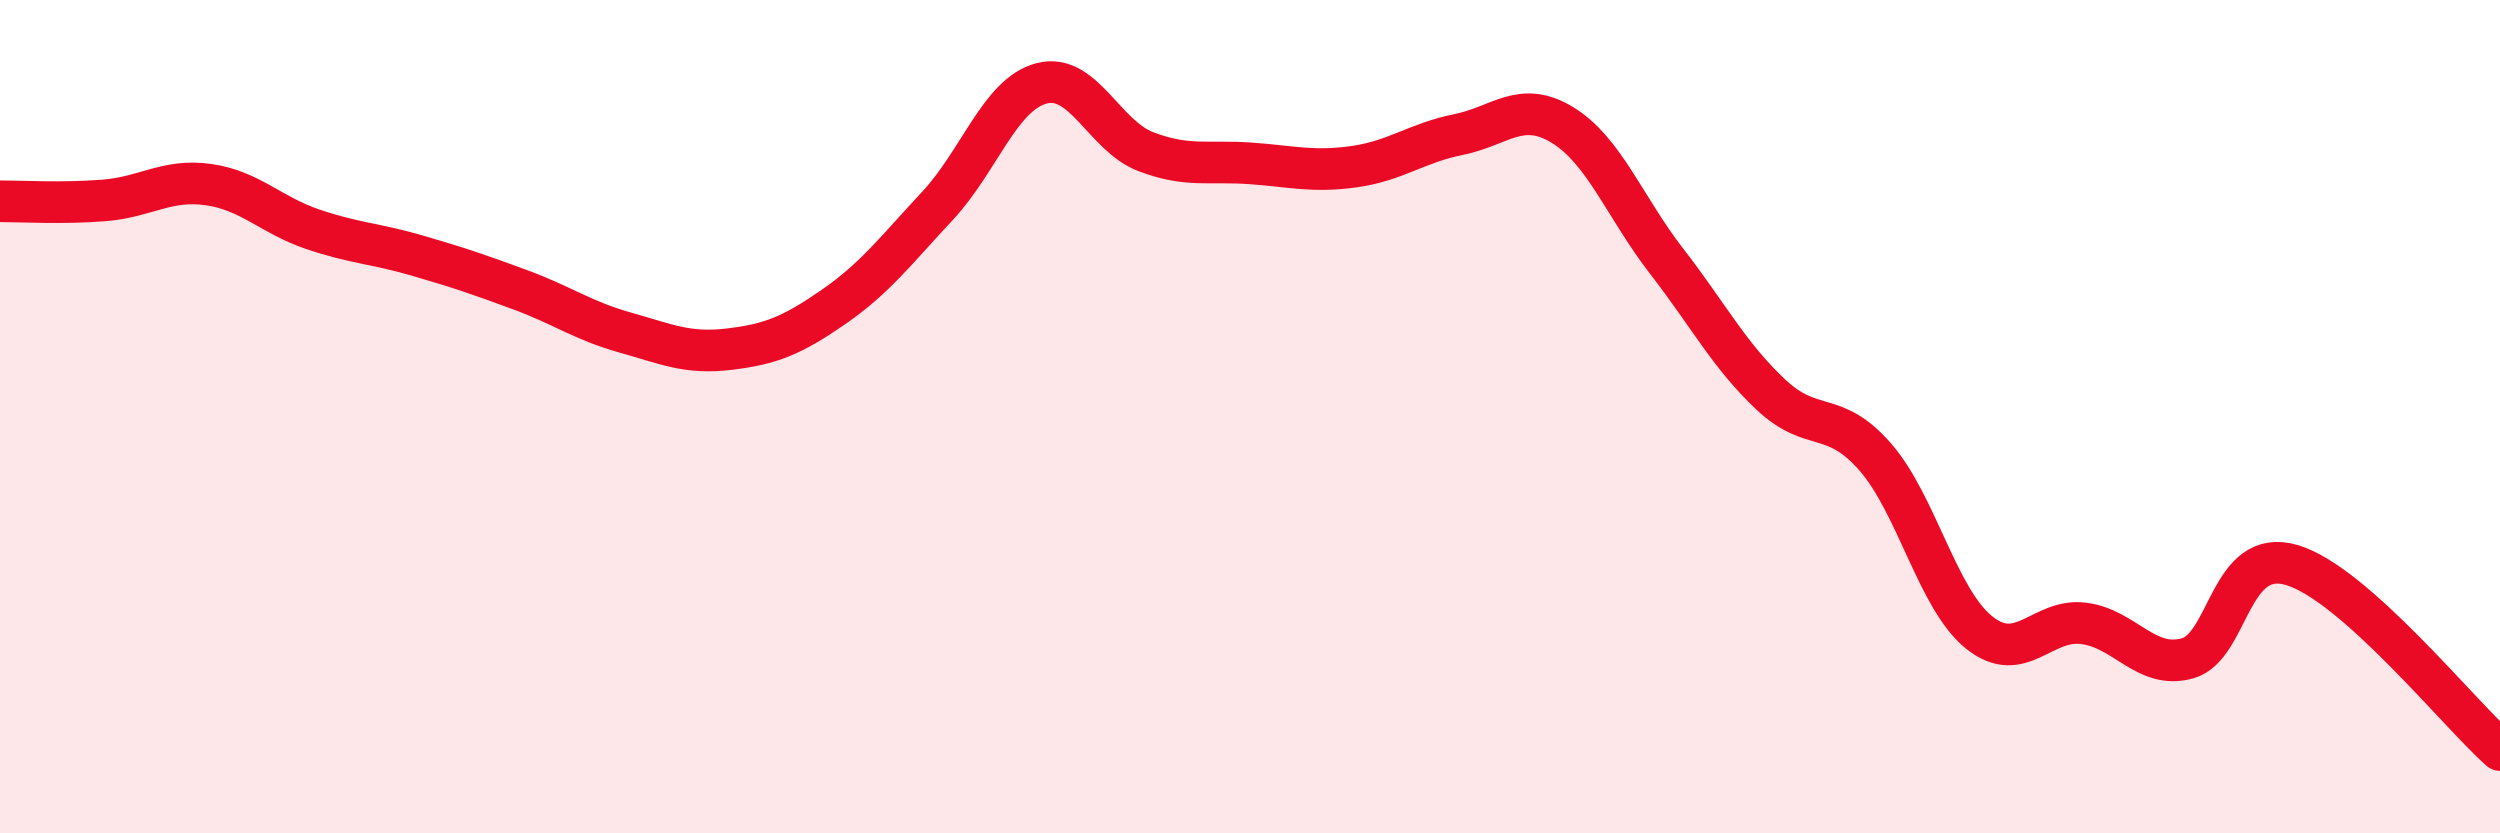
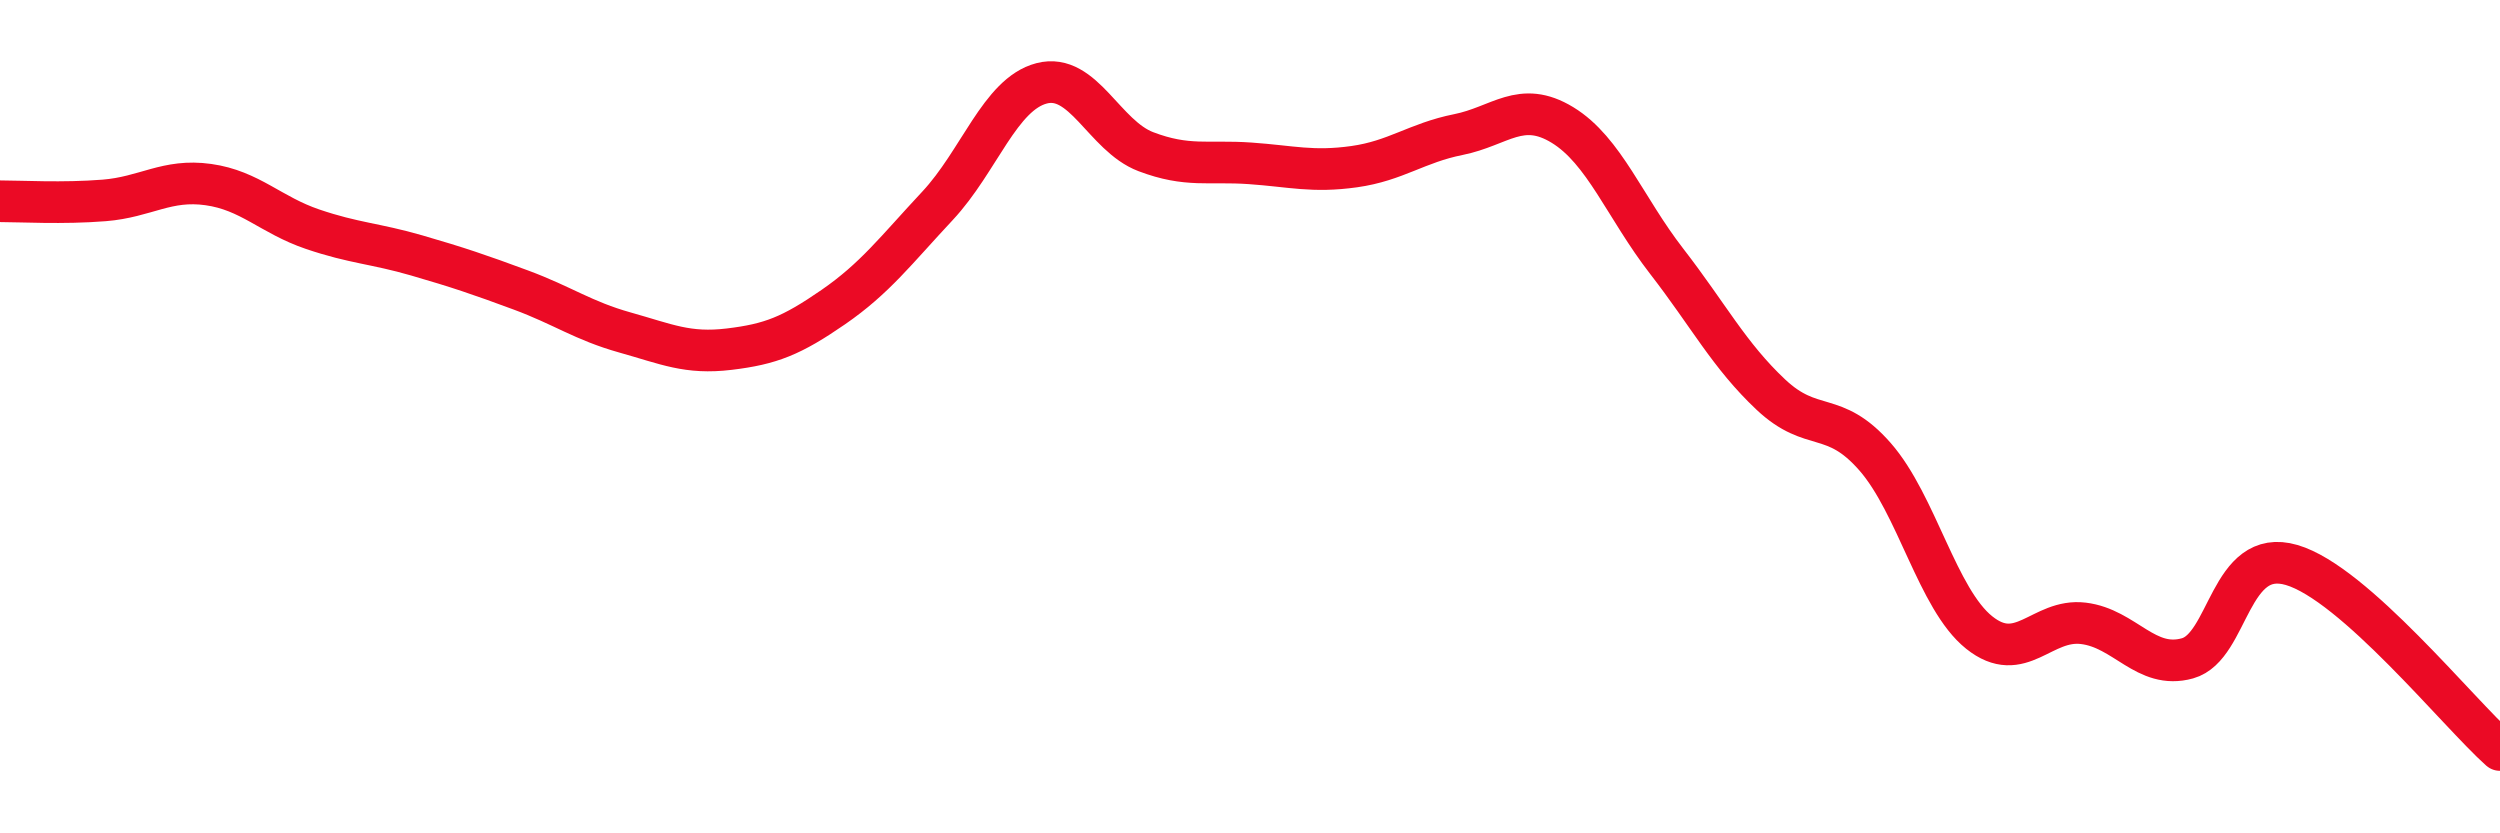
<svg xmlns="http://www.w3.org/2000/svg" width="60" height="20" viewBox="0 0 60 20">
-   <path d="M 0,4.83 C 0.5,4.83 1.5,4.89 2.5,4.81 C 3.5,4.73 4,4.29 5,4.43 C 6,4.57 6.5,5.16 7.5,5.5 C 8.5,5.84 9,5.84 10,6.13 C 11,6.42 11.5,6.59 12.5,6.96 C 13.5,7.33 14,7.7 15,7.98 C 16,8.26 16.5,8.5 17.5,8.38 C 18.5,8.26 19,8.06 20,7.37 C 21,6.68 21.5,6.01 22.5,4.94 C 23.5,3.87 24,2.26 25,2 C 26,1.74 26.5,3.26 27.5,3.64 C 28.5,4.02 29,3.85 30,3.92 C 31,3.99 31.5,4.14 32.5,4 C 33.5,3.86 34,3.43 35,3.23 C 36,3.03 36.5,2.39 37.5,3 C 38.5,3.61 39,4.98 40,6.27 C 41,7.56 41.5,8.53 42.5,9.47 C 43.5,10.41 44,9.82 45,10.96 C 46,12.1 46.5,14.38 47.5,15.18 C 48.5,15.98 49,14.84 50,14.96 C 51,15.08 51.5,16.08 52.5,15.8 C 53.5,15.52 53.5,13.12 55,13.56 C 56.5,14 59,17.11 60,18L60 20L0 20Z" fill="#EB0A25" opacity="0.1" stroke-linecap="round" stroke-linejoin="round" />
  <path d="M 0,4.83 C 0.5,4.83 1.5,4.89 2.5,4.81 C 3.5,4.73 4,4.29 5,4.43 C 6,4.57 6.5,5.16 7.5,5.5 C 8.5,5.84 9,5.84 10,6.13 C 11,6.42 11.5,6.59 12.5,6.96 C 13.5,7.33 14,7.7 15,7.98 C 16,8.26 16.5,8.5 17.5,8.38 C 18.5,8.26 19,8.06 20,7.37 C 21,6.68 21.5,6.01 22.5,4.94 C 23.5,3.87 24,2.26 25,2 C 26,1.74 26.5,3.26 27.5,3.64 C 28.5,4.02 29,3.85 30,3.92 C 31,3.99 31.5,4.14 32.5,4 C 33.5,3.86 34,3.43 35,3.23 C 36,3.03 36.5,2.39 37.5,3 C 38.5,3.61 39,4.98 40,6.27 C 41,7.56 41.5,8.53 42.5,9.47 C 43.5,10.41 44,9.82 45,10.96 C 46,12.1 46.5,14.38 47.5,15.18 C 48.5,15.98 49,14.84 50,14.96 C 51,15.08 51.5,16.08 52.5,15.8 C 53.5,15.52 53.5,13.12 55,13.56 C 56.5,14 59,17.11 60,18" stroke="#EB0A25" stroke-width="1" fill="none" stroke-linecap="round" stroke-linejoin="round" />
</svg>